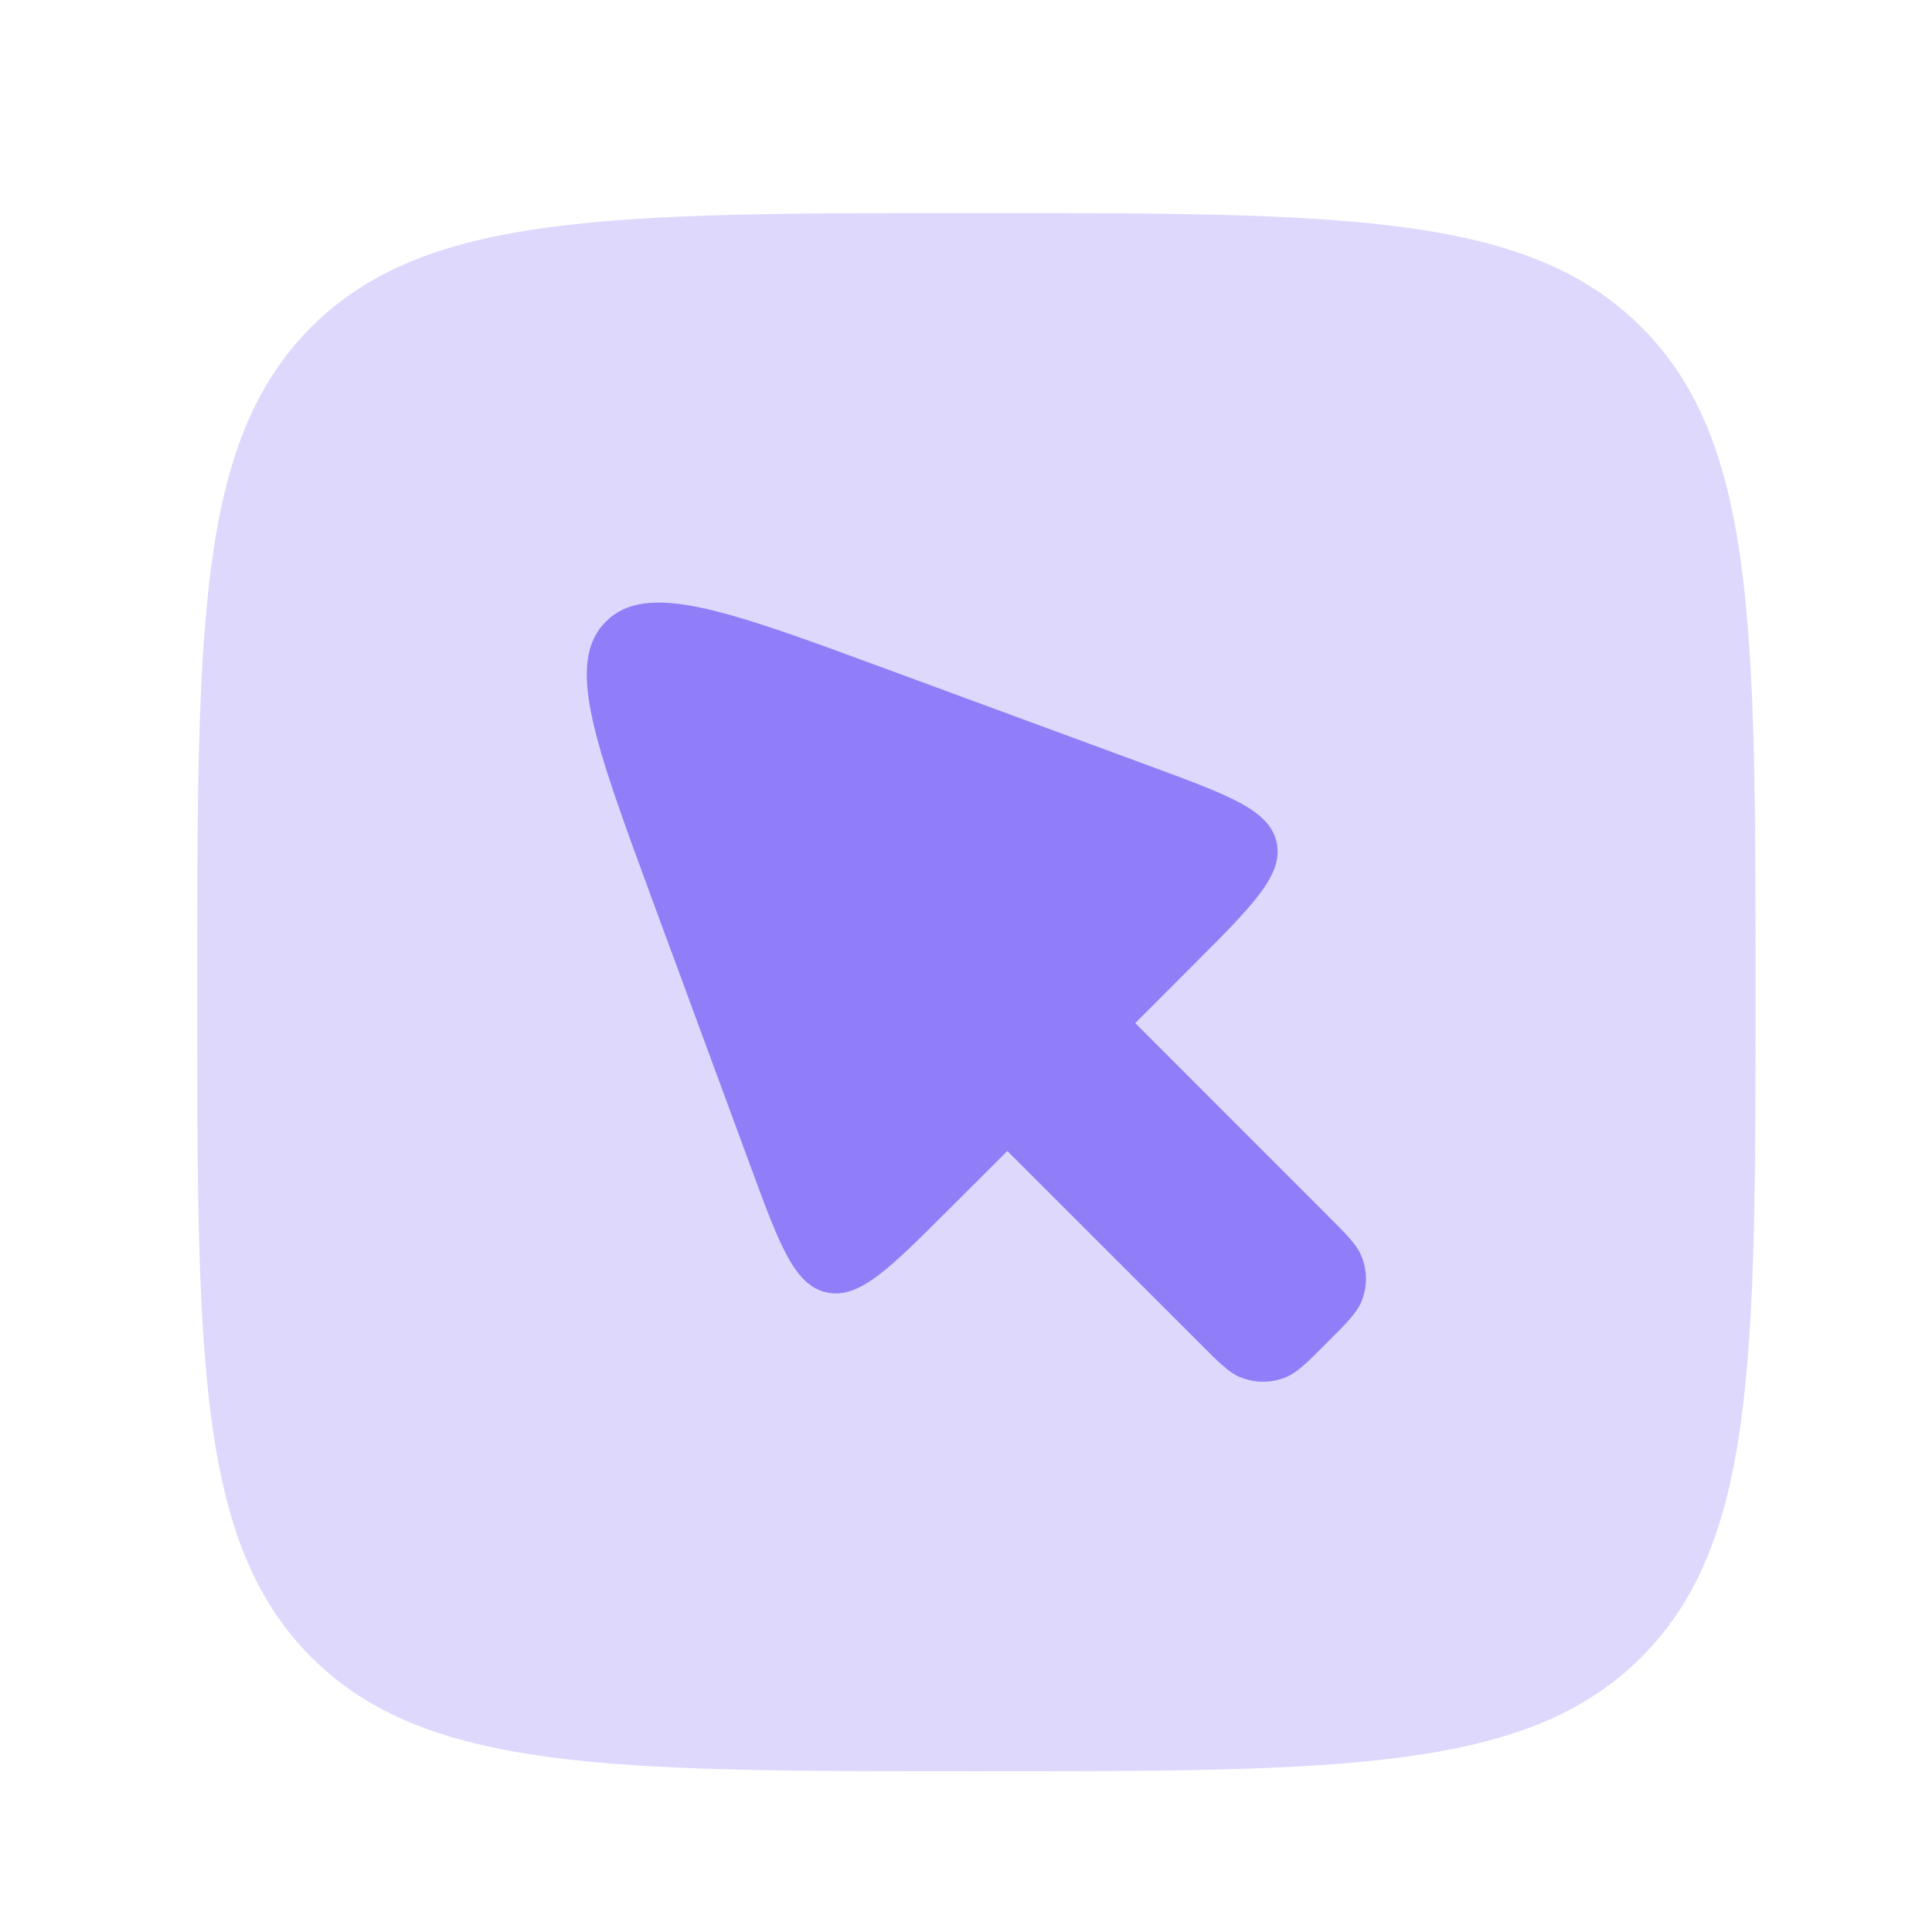
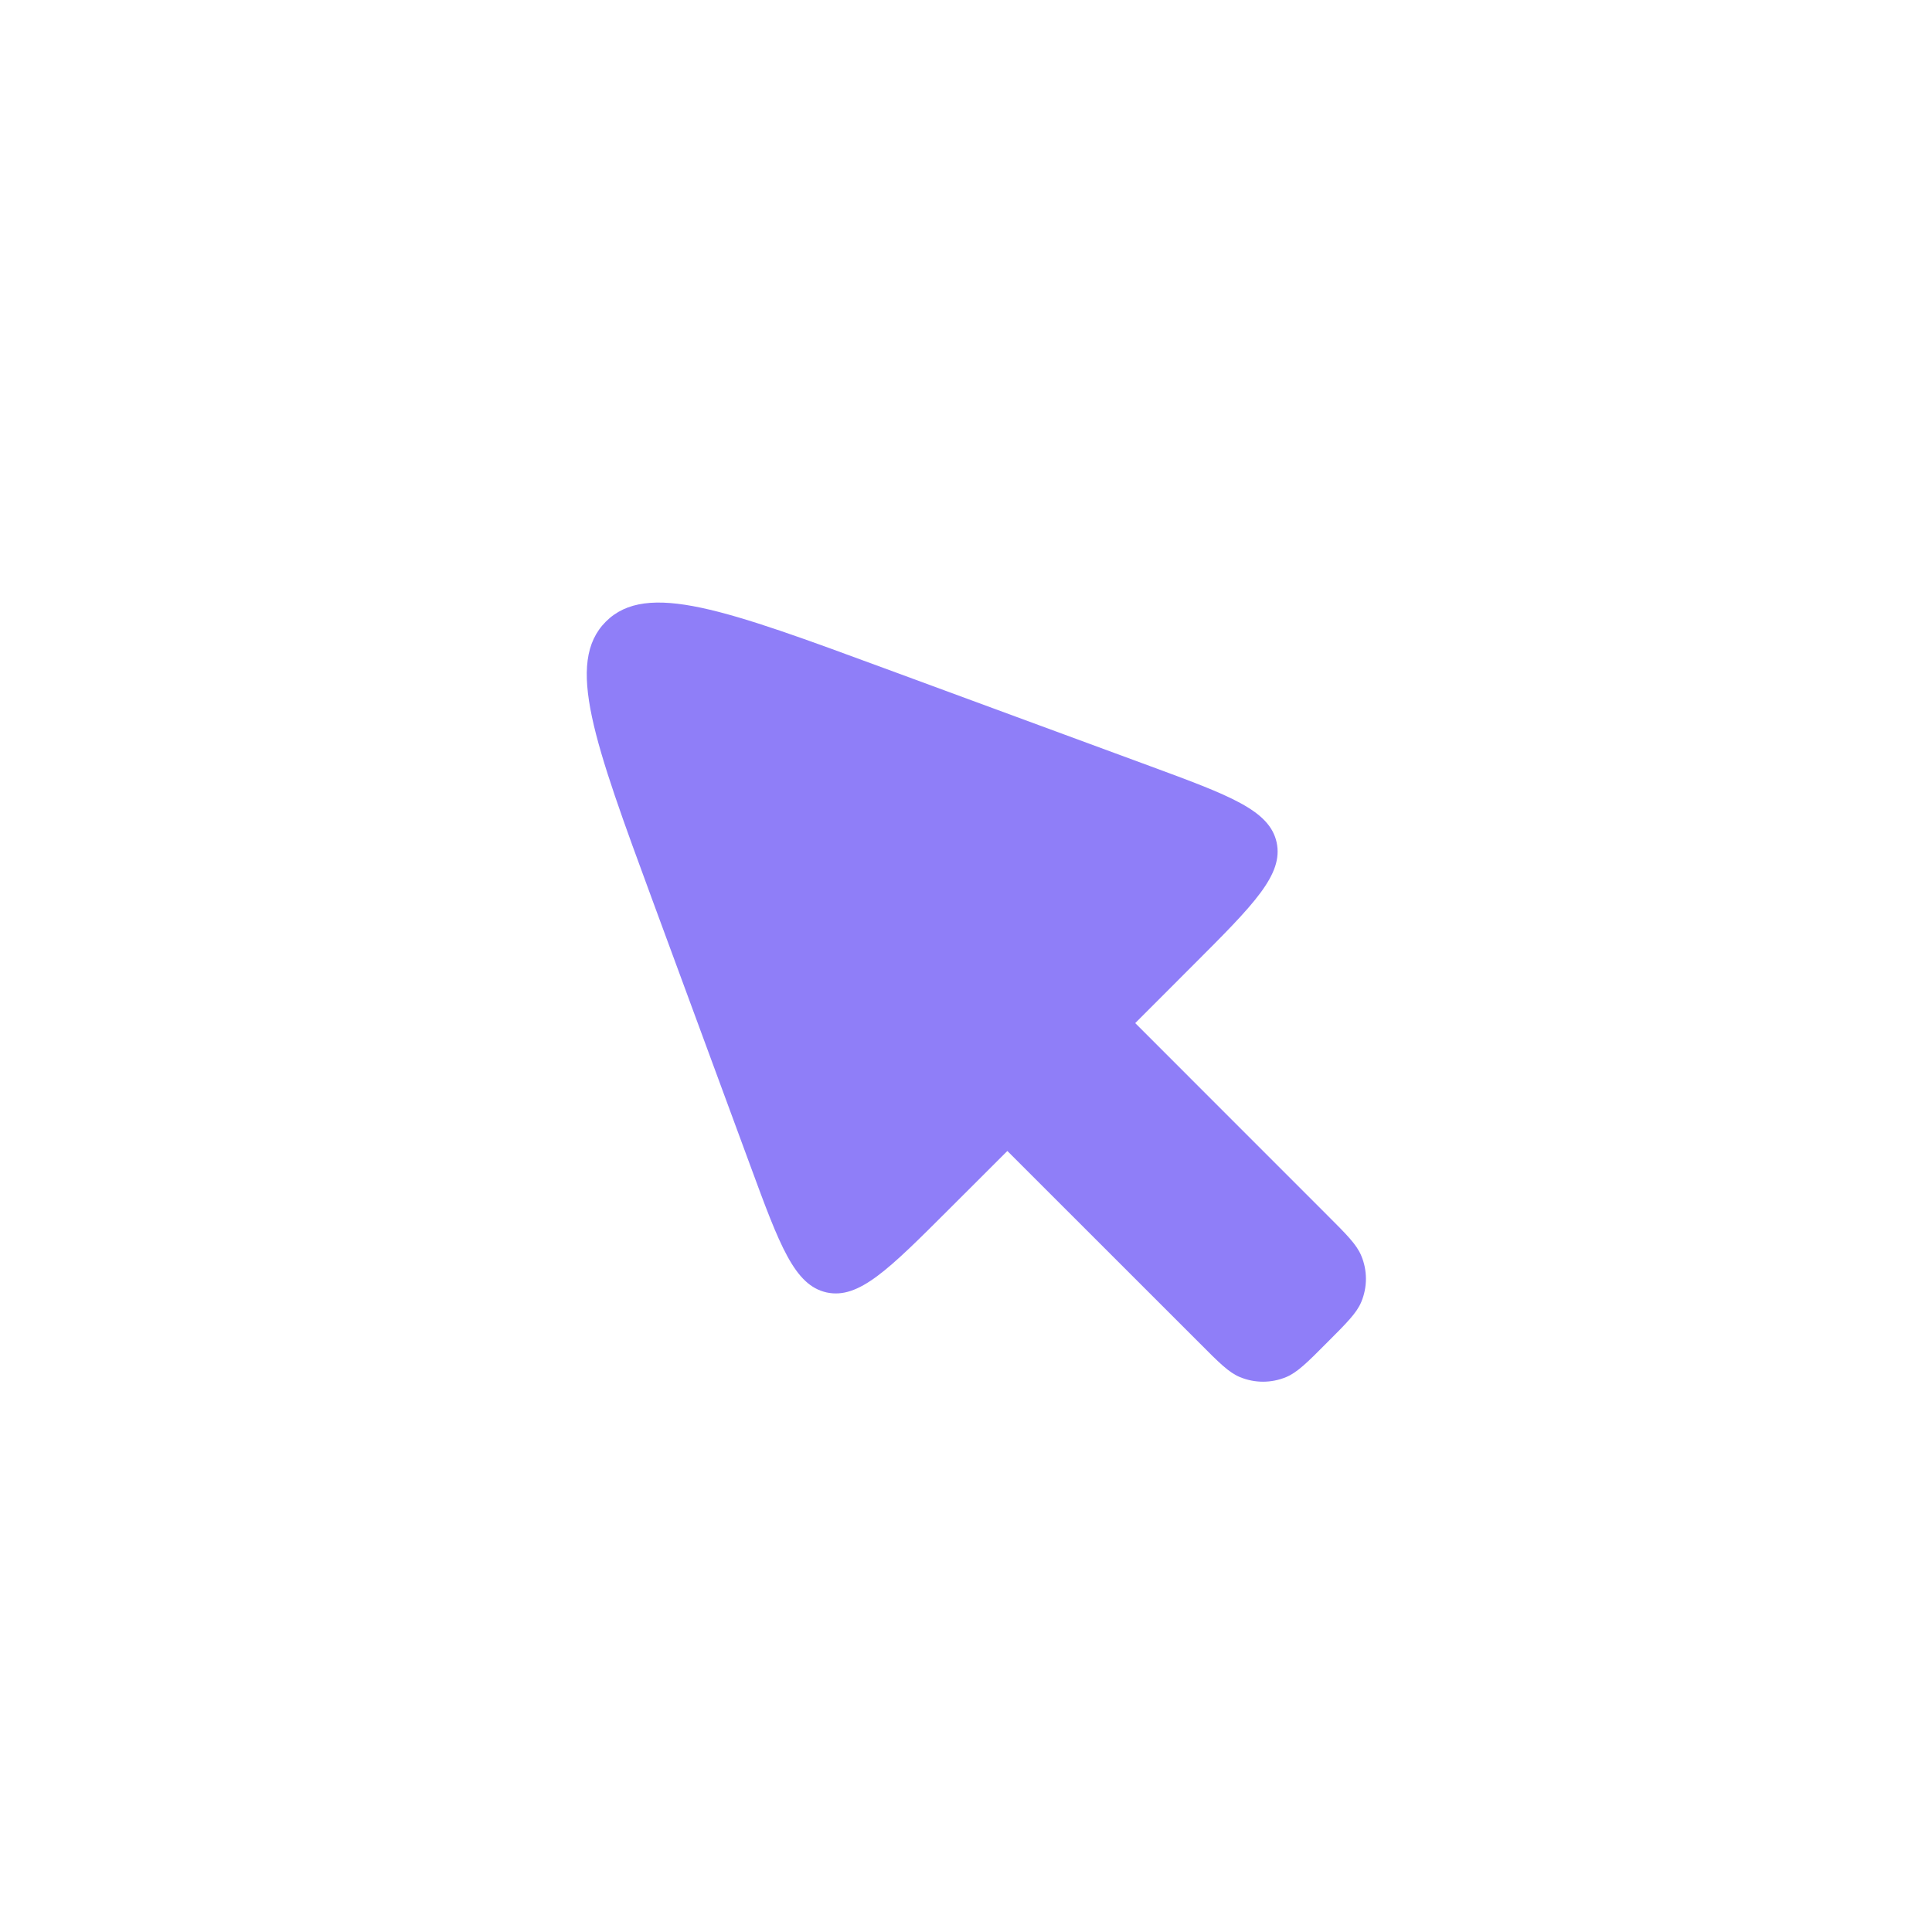
<svg xmlns="http://www.w3.org/2000/svg" width="27" height="27" viewBox="0 0 27 27" fill="none">
-   <path opacity="0.3" d="M2.756 13.866C2.756 8.732 2.756 6.166 4.35 4.571C5.946 2.977 8.512 2.977 13.645 2.977C18.778 2.977 21.344 2.977 22.938 4.571C24.534 6.167 24.534 8.732 24.534 13.866C24.534 18.998 24.534 21.565 22.938 23.159C21.345 24.754 18.778 24.754 13.645 24.754C8.512 24.754 5.945 24.754 4.35 23.159C2.756 21.566 2.756 18.998 2.756 13.866Z" fill="#8F7EF8" />
  <path d="M14.078 16.085L16.758 18.764C17.035 19.043 17.173 19.181 17.328 19.245C17.535 19.331 17.767 19.331 17.974 19.245C18.128 19.181 18.268 19.043 18.544 18.765C18.822 18.487 18.96 18.349 19.024 18.195C19.067 18.092 19.089 17.982 19.089 17.872C19.089 17.761 19.067 17.651 19.024 17.549C18.96 17.394 18.822 17.255 18.544 16.978L15.865 14.298L16.682 13.48C17.521 12.641 17.939 12.223 17.841 11.772C17.742 11.322 17.185 11.117 16.074 10.707L12.365 9.341C10.147 8.524 9.038 8.116 8.467 8.687C7.895 9.259 8.303 10.367 9.12 12.586L10.487 16.294C10.896 17.406 11.102 17.962 11.552 18.062C12.002 18.16 12.42 17.741 13.259 16.903L14.078 16.085Z" fill="#8F7EF8" />
</svg>